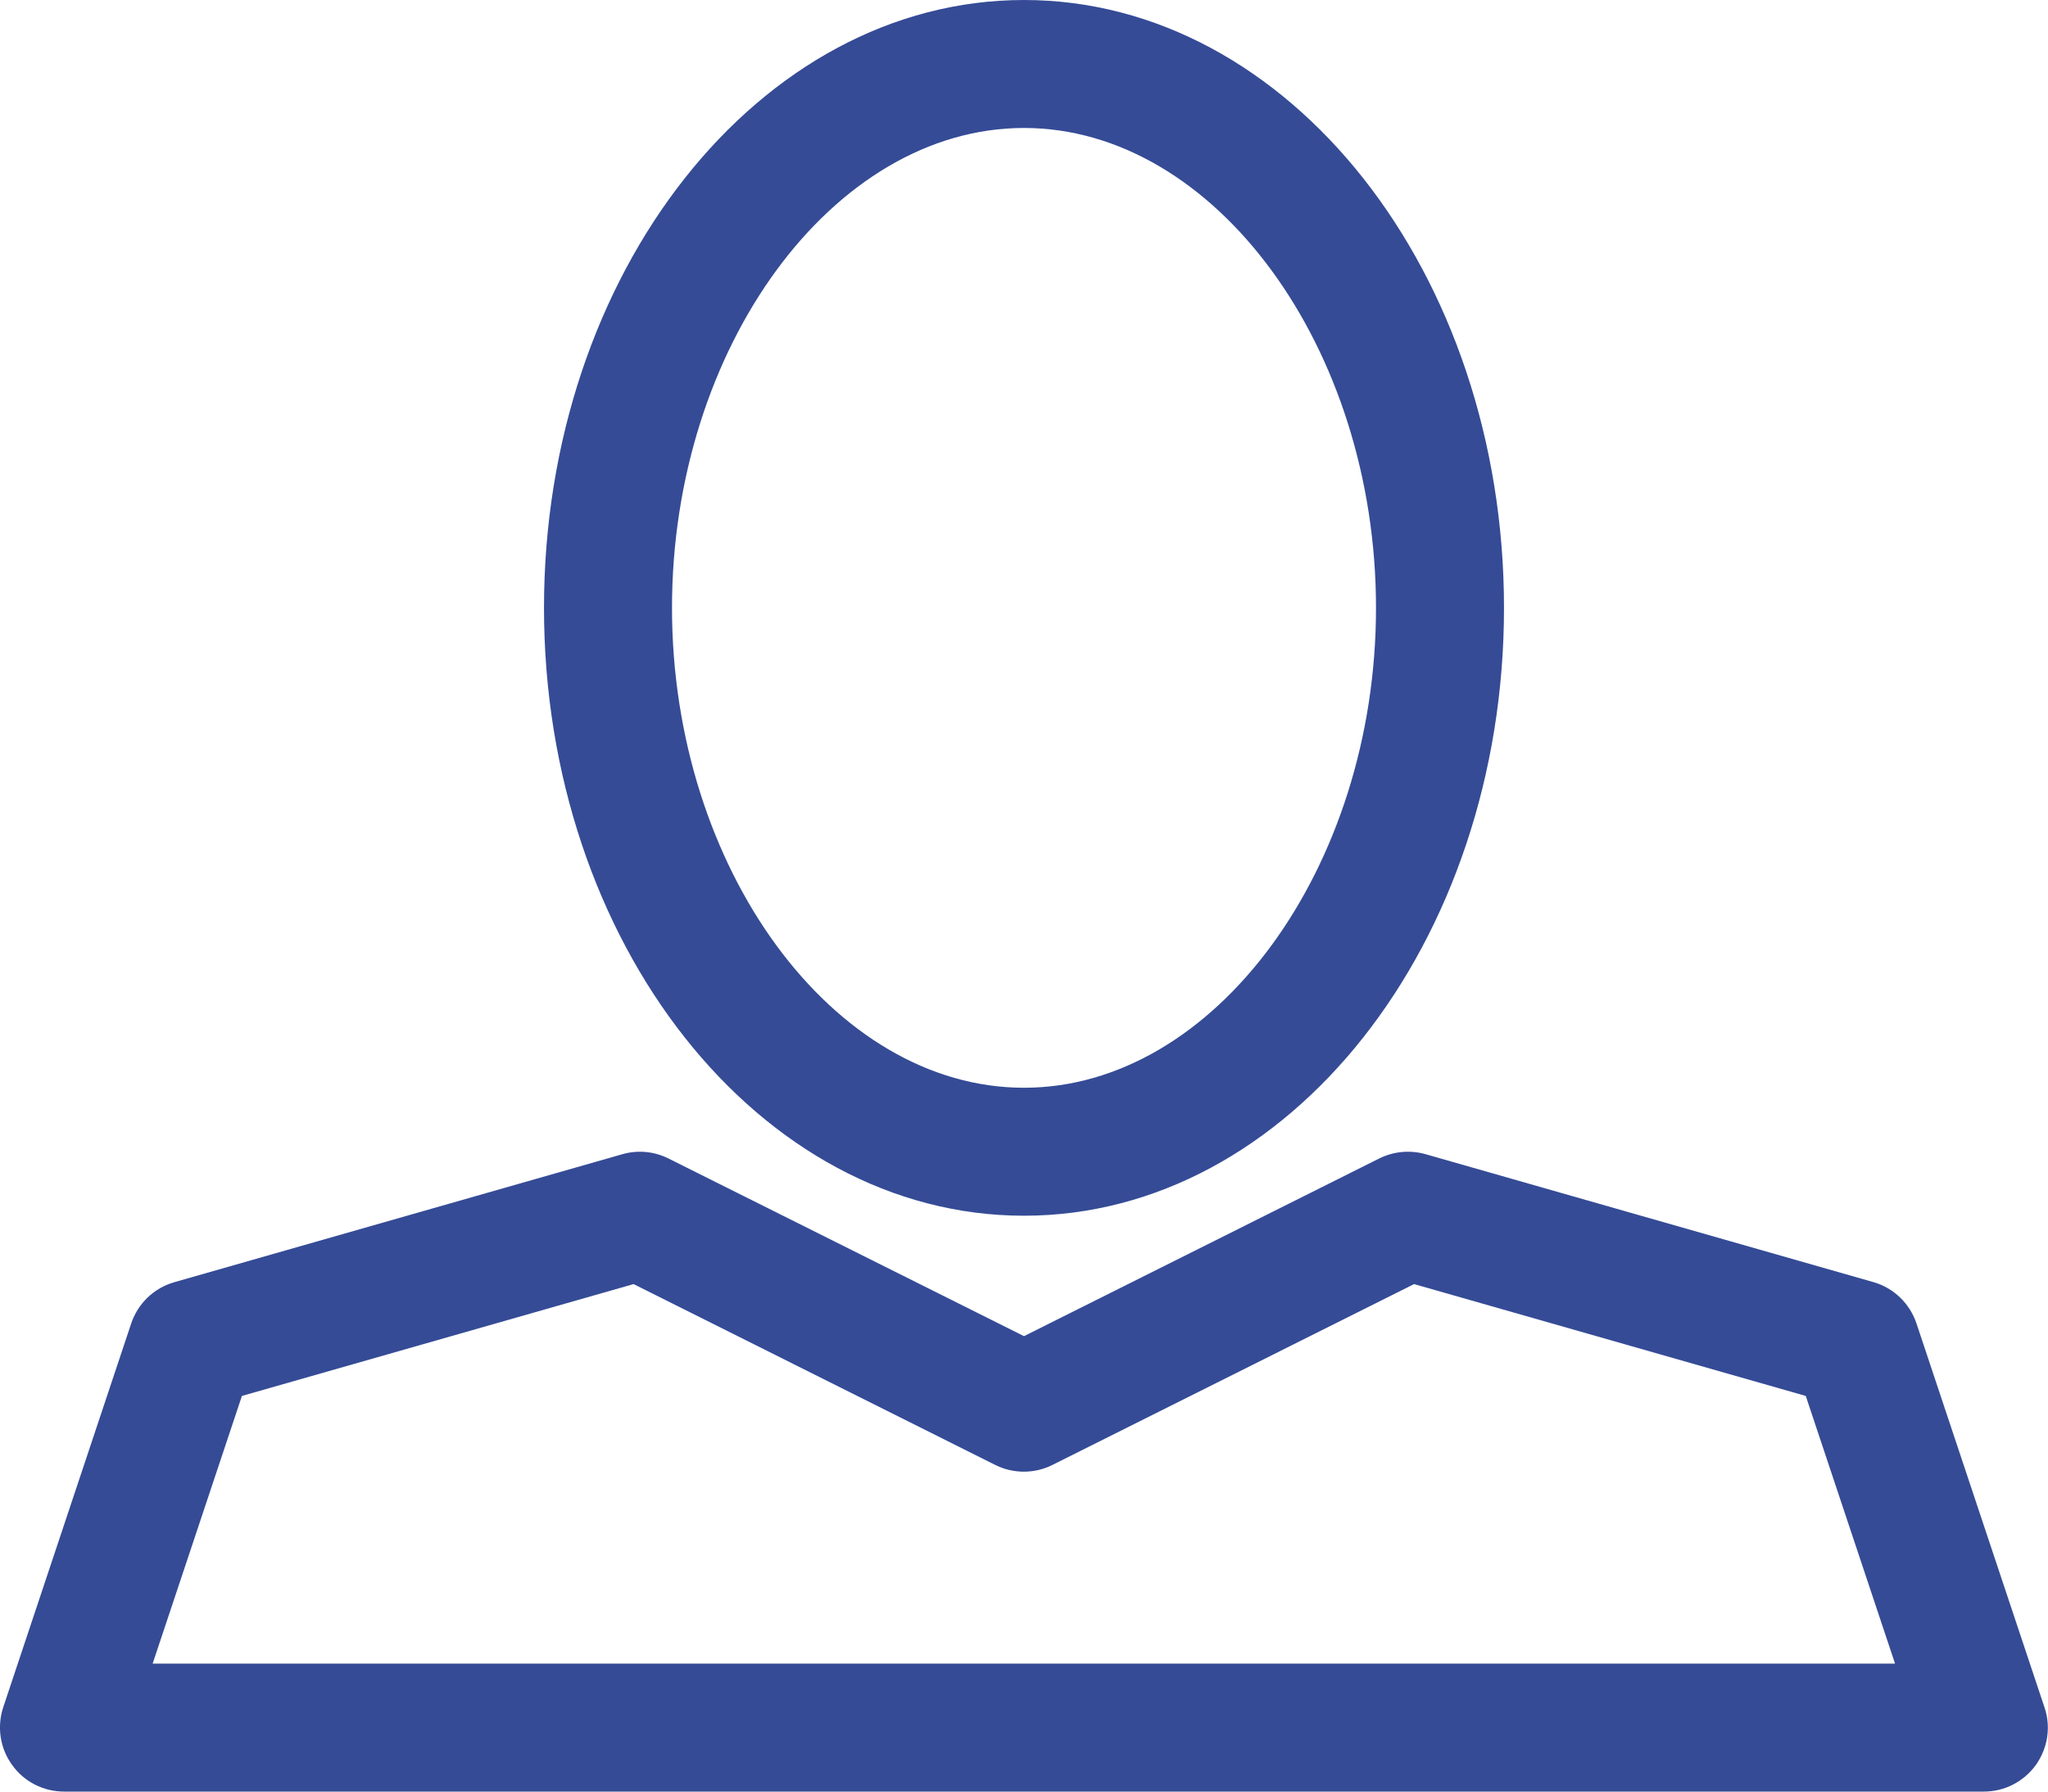
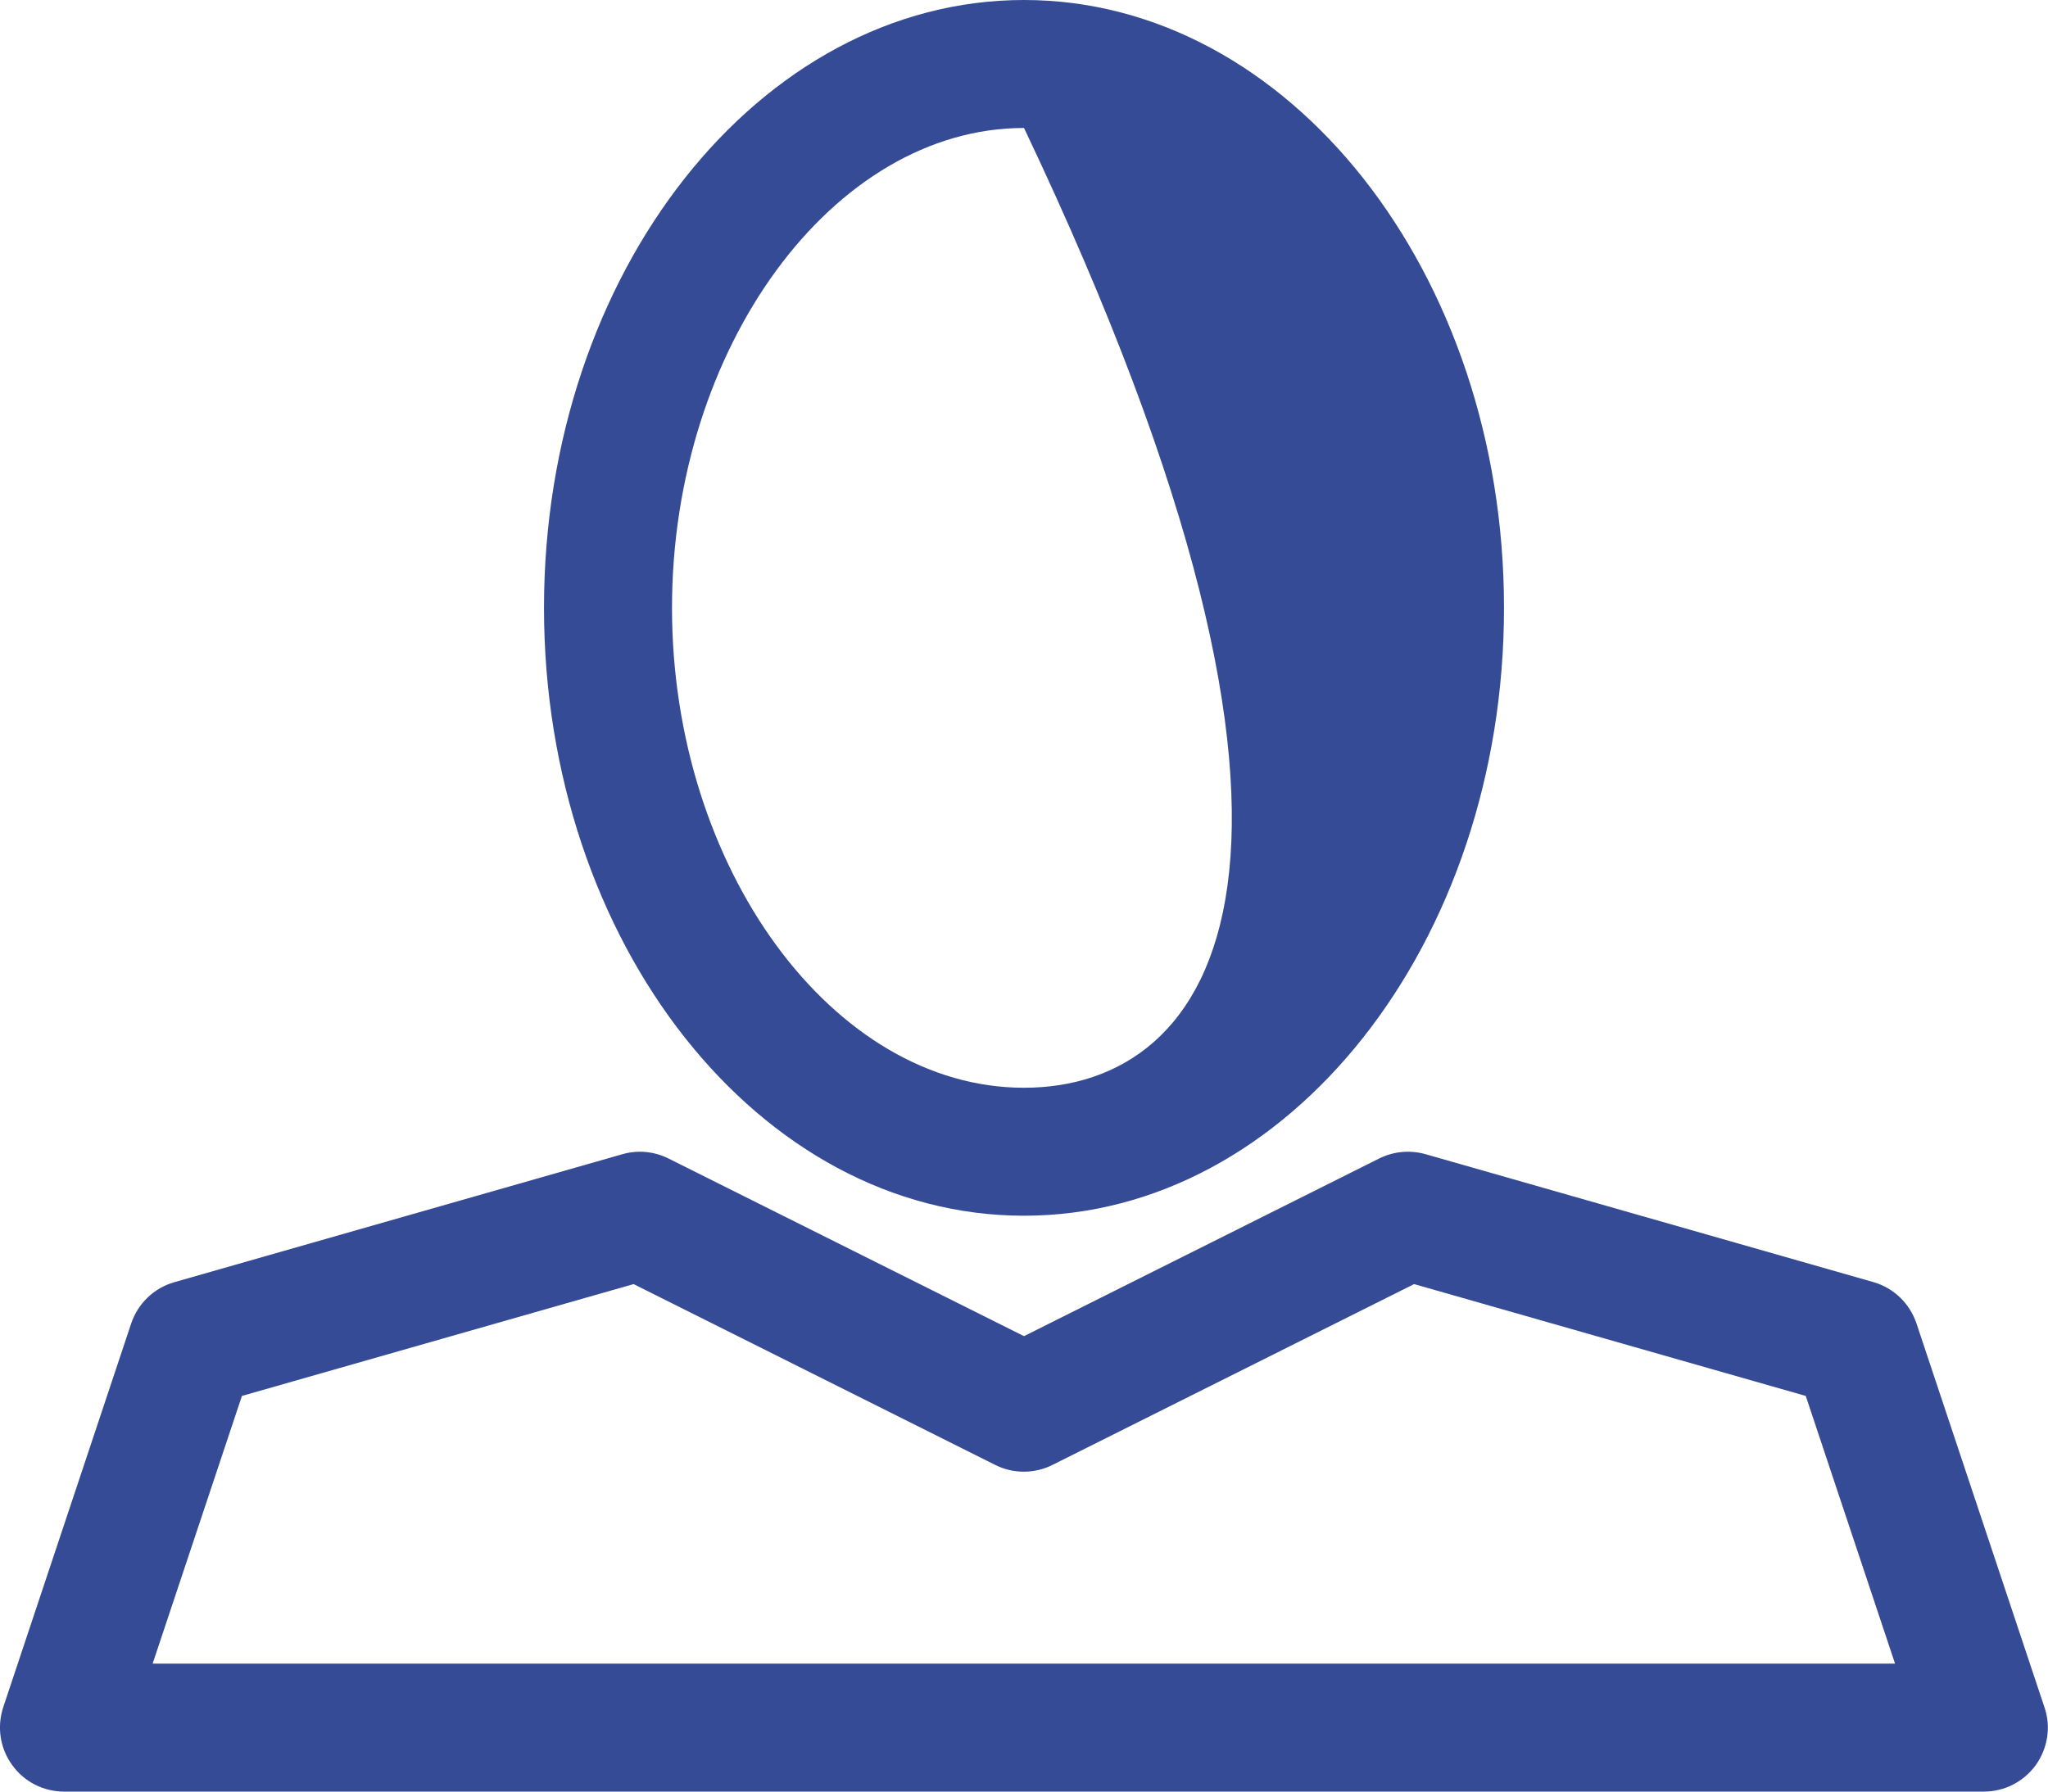
<svg xmlns="http://www.w3.org/2000/svg" width="64px" height="56px" viewBox="0 0 64 56">
  <title>58</title>
  <g id="Eventseite" stroke="none" stroke-width="1" fill="none" fill-rule="evenodd">
    <g id="Landingpage_Login" transform="translate(-694, -278)" fill="#354B96">
-       <path d="M698.1,319.367 L694.1,331.367 C693.9,331.978 694,332.648 694.38,333.169 C694.75,333.692 695.36,334 696,334 L756,334 C756.64,334 757.24,333.692 757.62,333.169 C757.99,332.648 758.1,331.978 757.89,331.367 L753.89,319.367 C753.68,318.742 753.18,318.259 752.55,318.077 L738.55,314.077 C738.06,313.939 737.55,313.988 737.1,314.211 L726,319.764 L714.89,314.211 C714.44,313.988 713.93,313.939 713.45,314.077 L699.45,318.077 C698.81,318.259 698.31,318.742 698.1,319.367 L698.1,319.367 Z M713.8,318.137 L725.1,323.789 C725.66,324.071 726.33,324.071 726.89,323.789 L738.19,318.137 L750.43,321.633 L753.22,330 L698.77,330 L701.56,321.633 L713.8,318.137 L713.8,318.137 Z M726,316 C734.27,316 741,307.477 741,297 C741,286.524 734.27,278 726,278 C717.73,278 711,286.524 711,297 C711,307.477 717.73,316 726,316 L726,316 Z M726,282 C731.96,282 737,288.869 737,297 C737,305.131 731.96,312 726,312 C720.03,312 715,305.131 715,297 C715,288.869 720.03,282 726,282 L726,282 Z" id="58" />
+       <path d="M698.1,319.367 L694.1,331.367 C693.9,331.978 694,332.648 694.38,333.169 C694.75,333.692 695.36,334 696,334 L756,334 C756.64,334 757.24,333.692 757.62,333.169 C757.99,332.648 758.1,331.978 757.89,331.367 L753.89,319.367 C753.68,318.742 753.18,318.259 752.55,318.077 L738.55,314.077 C738.06,313.939 737.55,313.988 737.1,314.211 L726,319.764 L714.89,314.211 C714.44,313.988 713.93,313.939 713.45,314.077 L699.45,318.077 C698.81,318.259 698.31,318.742 698.1,319.367 L698.1,319.367 Z M713.8,318.137 L725.1,323.789 C725.66,324.071 726.33,324.071 726.89,323.789 L738.19,318.137 L750.43,321.633 L753.22,330 L698.77,330 L701.56,321.633 L713.8,318.137 L713.8,318.137 Z M726,316 C734.27,316 741,307.477 741,297 C741,286.524 734.27,278 726,278 C717.73,278 711,286.524 711,297 C711,307.477 717.73,316 726,316 L726,316 Z M726,282 C737,305.131 731.96,312 726,312 C720.03,312 715,305.131 715,297 C715,288.869 720.03,282 726,282 L726,282 Z" id="58" />
    </g>
  </g>
</svg>